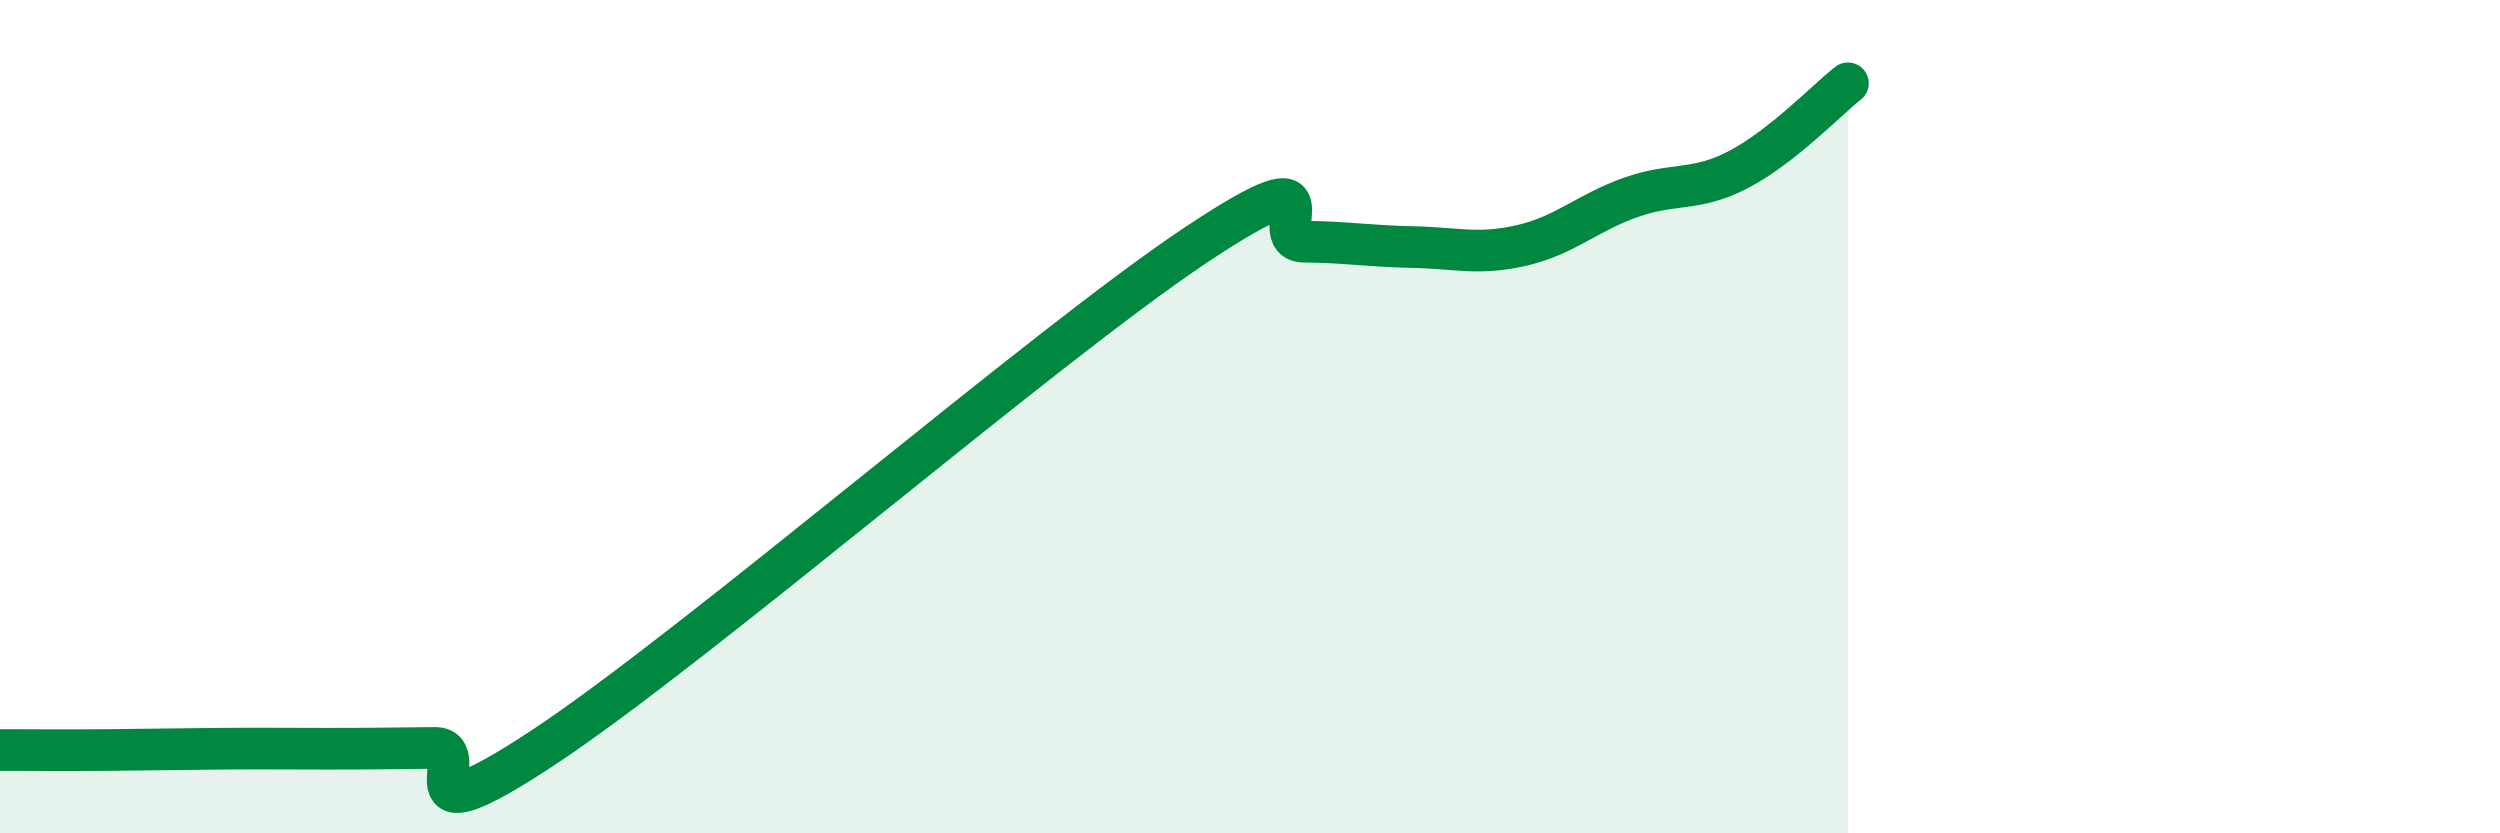
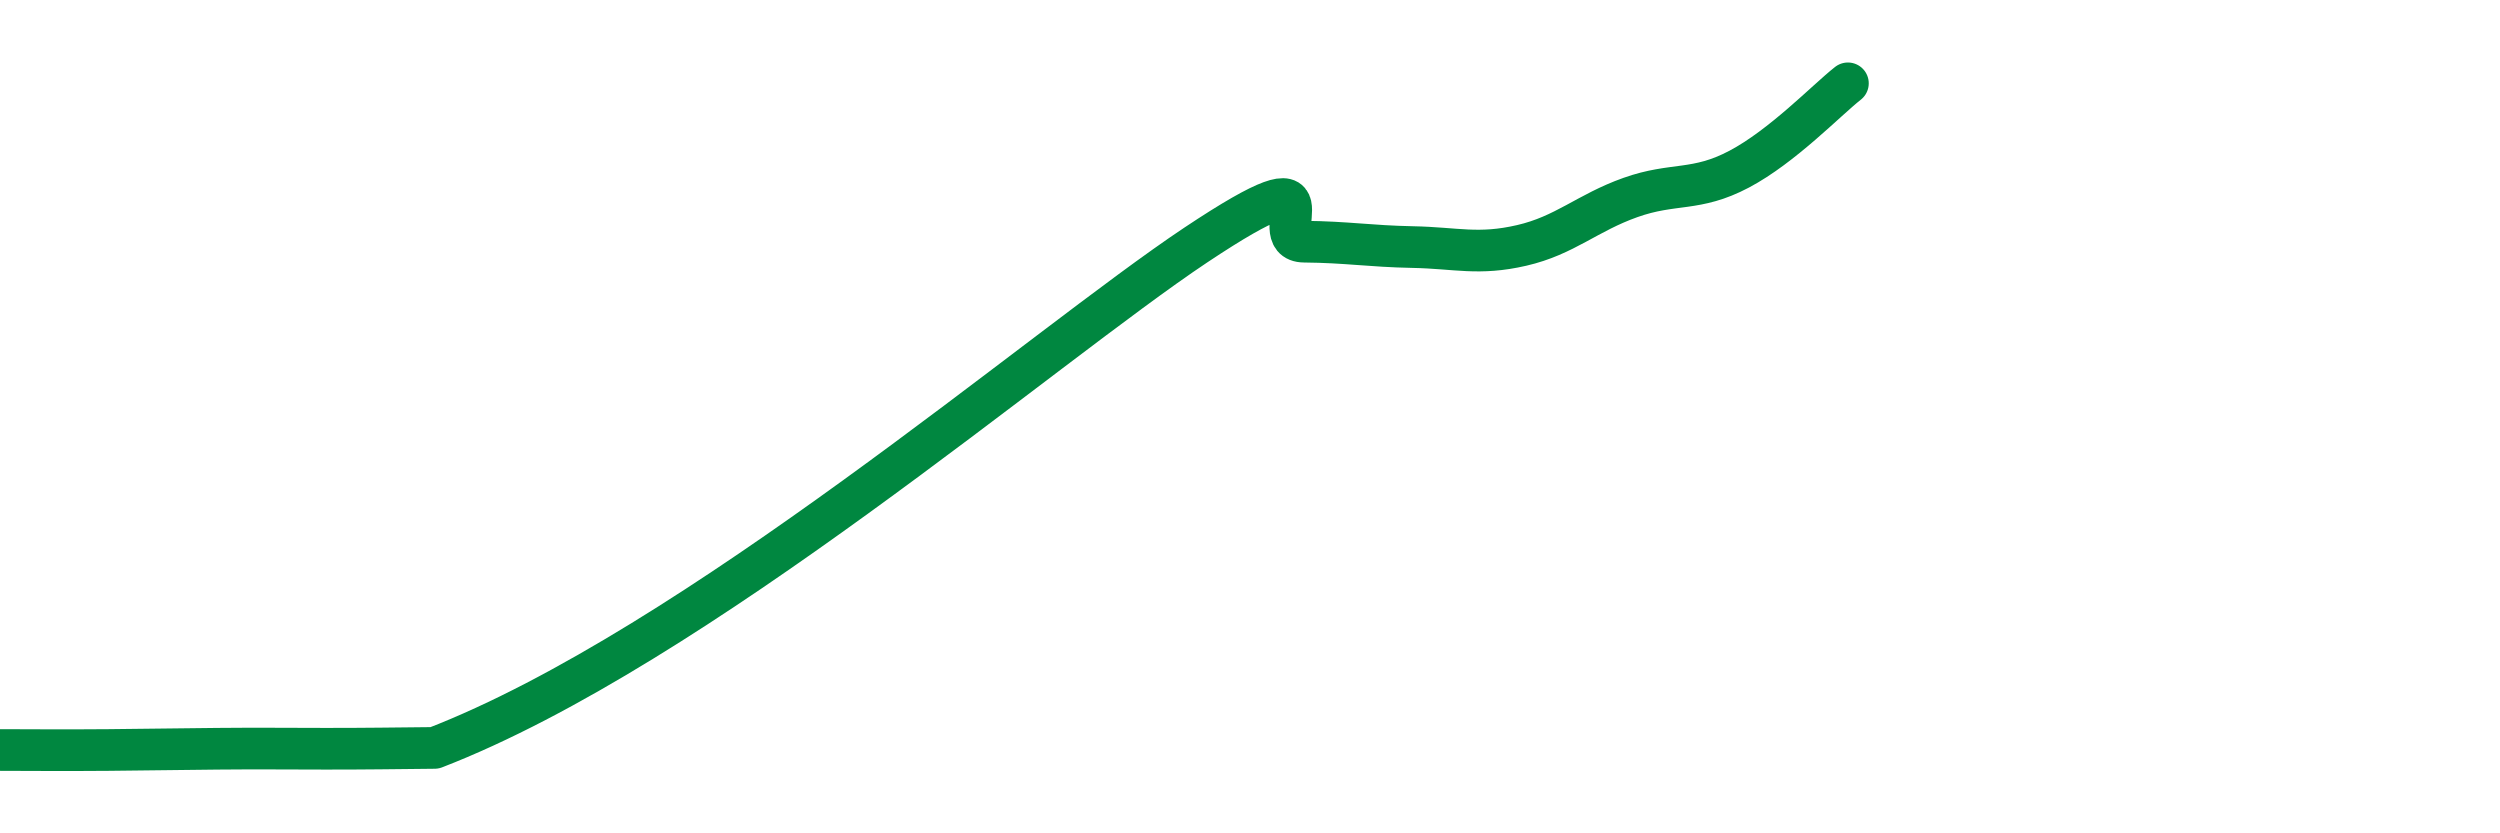
<svg xmlns="http://www.w3.org/2000/svg" width="60" height="20" viewBox="0 0 60 20">
-   <path d="M 0,18 C 0.52,18 1.57,18.01 2.61,18 C 3.65,17.99 4.18,17.98 5.22,17.97 C 6.26,17.96 6.79,17.97 7.83,17.97 C 8.87,17.97 9.39,17.96 10.43,17.95 C 11.47,17.94 9.39,20.35 13.04,17.94 C 16.69,15.53 25.05,8.31 28.7,5.88 C 32.35,3.45 30.26,5.79 31.3,5.8 C 32.34,5.81 32.87,5.91 33.91,5.93 C 34.95,5.95 35.48,6.13 36.52,5.89 C 37.56,5.65 38.09,5.11 39.13,4.74 C 40.17,4.37 40.7,4.61 41.74,4.06 C 42.78,3.51 43.83,2.41 44.35,2L44.35 20L0 20Z" fill="#008740" opacity="0.1" stroke-linecap="round" stroke-linejoin="round" />
-   <path d="M 0,18 C 0.52,18 1.57,18.01 2.61,18 C 3.65,17.99 4.18,17.98 5.22,17.97 C 6.26,17.96 6.79,17.97 7.83,17.97 C 8.87,17.97 9.39,17.96 10.43,17.95 C 11.47,17.94 9.39,20.35 13.04,17.94 C 16.69,15.53 25.05,8.31 28.7,5.88 C 32.35,3.45 30.26,5.79 31.3,5.8 C 32.34,5.81 32.87,5.91 33.91,5.93 C 34.95,5.95 35.48,6.13 36.52,5.89 C 37.56,5.65 38.09,5.11 39.13,4.74 C 40.17,4.37 40.7,4.61 41.74,4.06 C 42.78,3.51 43.83,2.41 44.35,2" stroke="#008740" stroke-width="1" fill="none" stroke-linecap="round" stroke-linejoin="round" />
+   <path d="M 0,18 C 0.52,18 1.57,18.01 2.61,18 C 3.65,17.99 4.18,17.98 5.22,17.97 C 6.26,17.96 6.79,17.97 7.83,17.97 C 8.87,17.97 9.39,17.96 10.43,17.95 C 16.69,15.53 25.05,8.31 28.7,5.88 C 32.35,3.45 30.26,5.79 31.3,5.8 C 32.34,5.81 32.87,5.91 33.91,5.93 C 34.95,5.95 35.48,6.13 36.52,5.89 C 37.56,5.65 38.09,5.11 39.13,4.74 C 40.17,4.37 40.7,4.61 41.74,4.06 C 42.78,3.51 43.83,2.41 44.35,2" stroke="#008740" stroke-width="1" fill="none" stroke-linecap="round" stroke-linejoin="round" />
</svg>